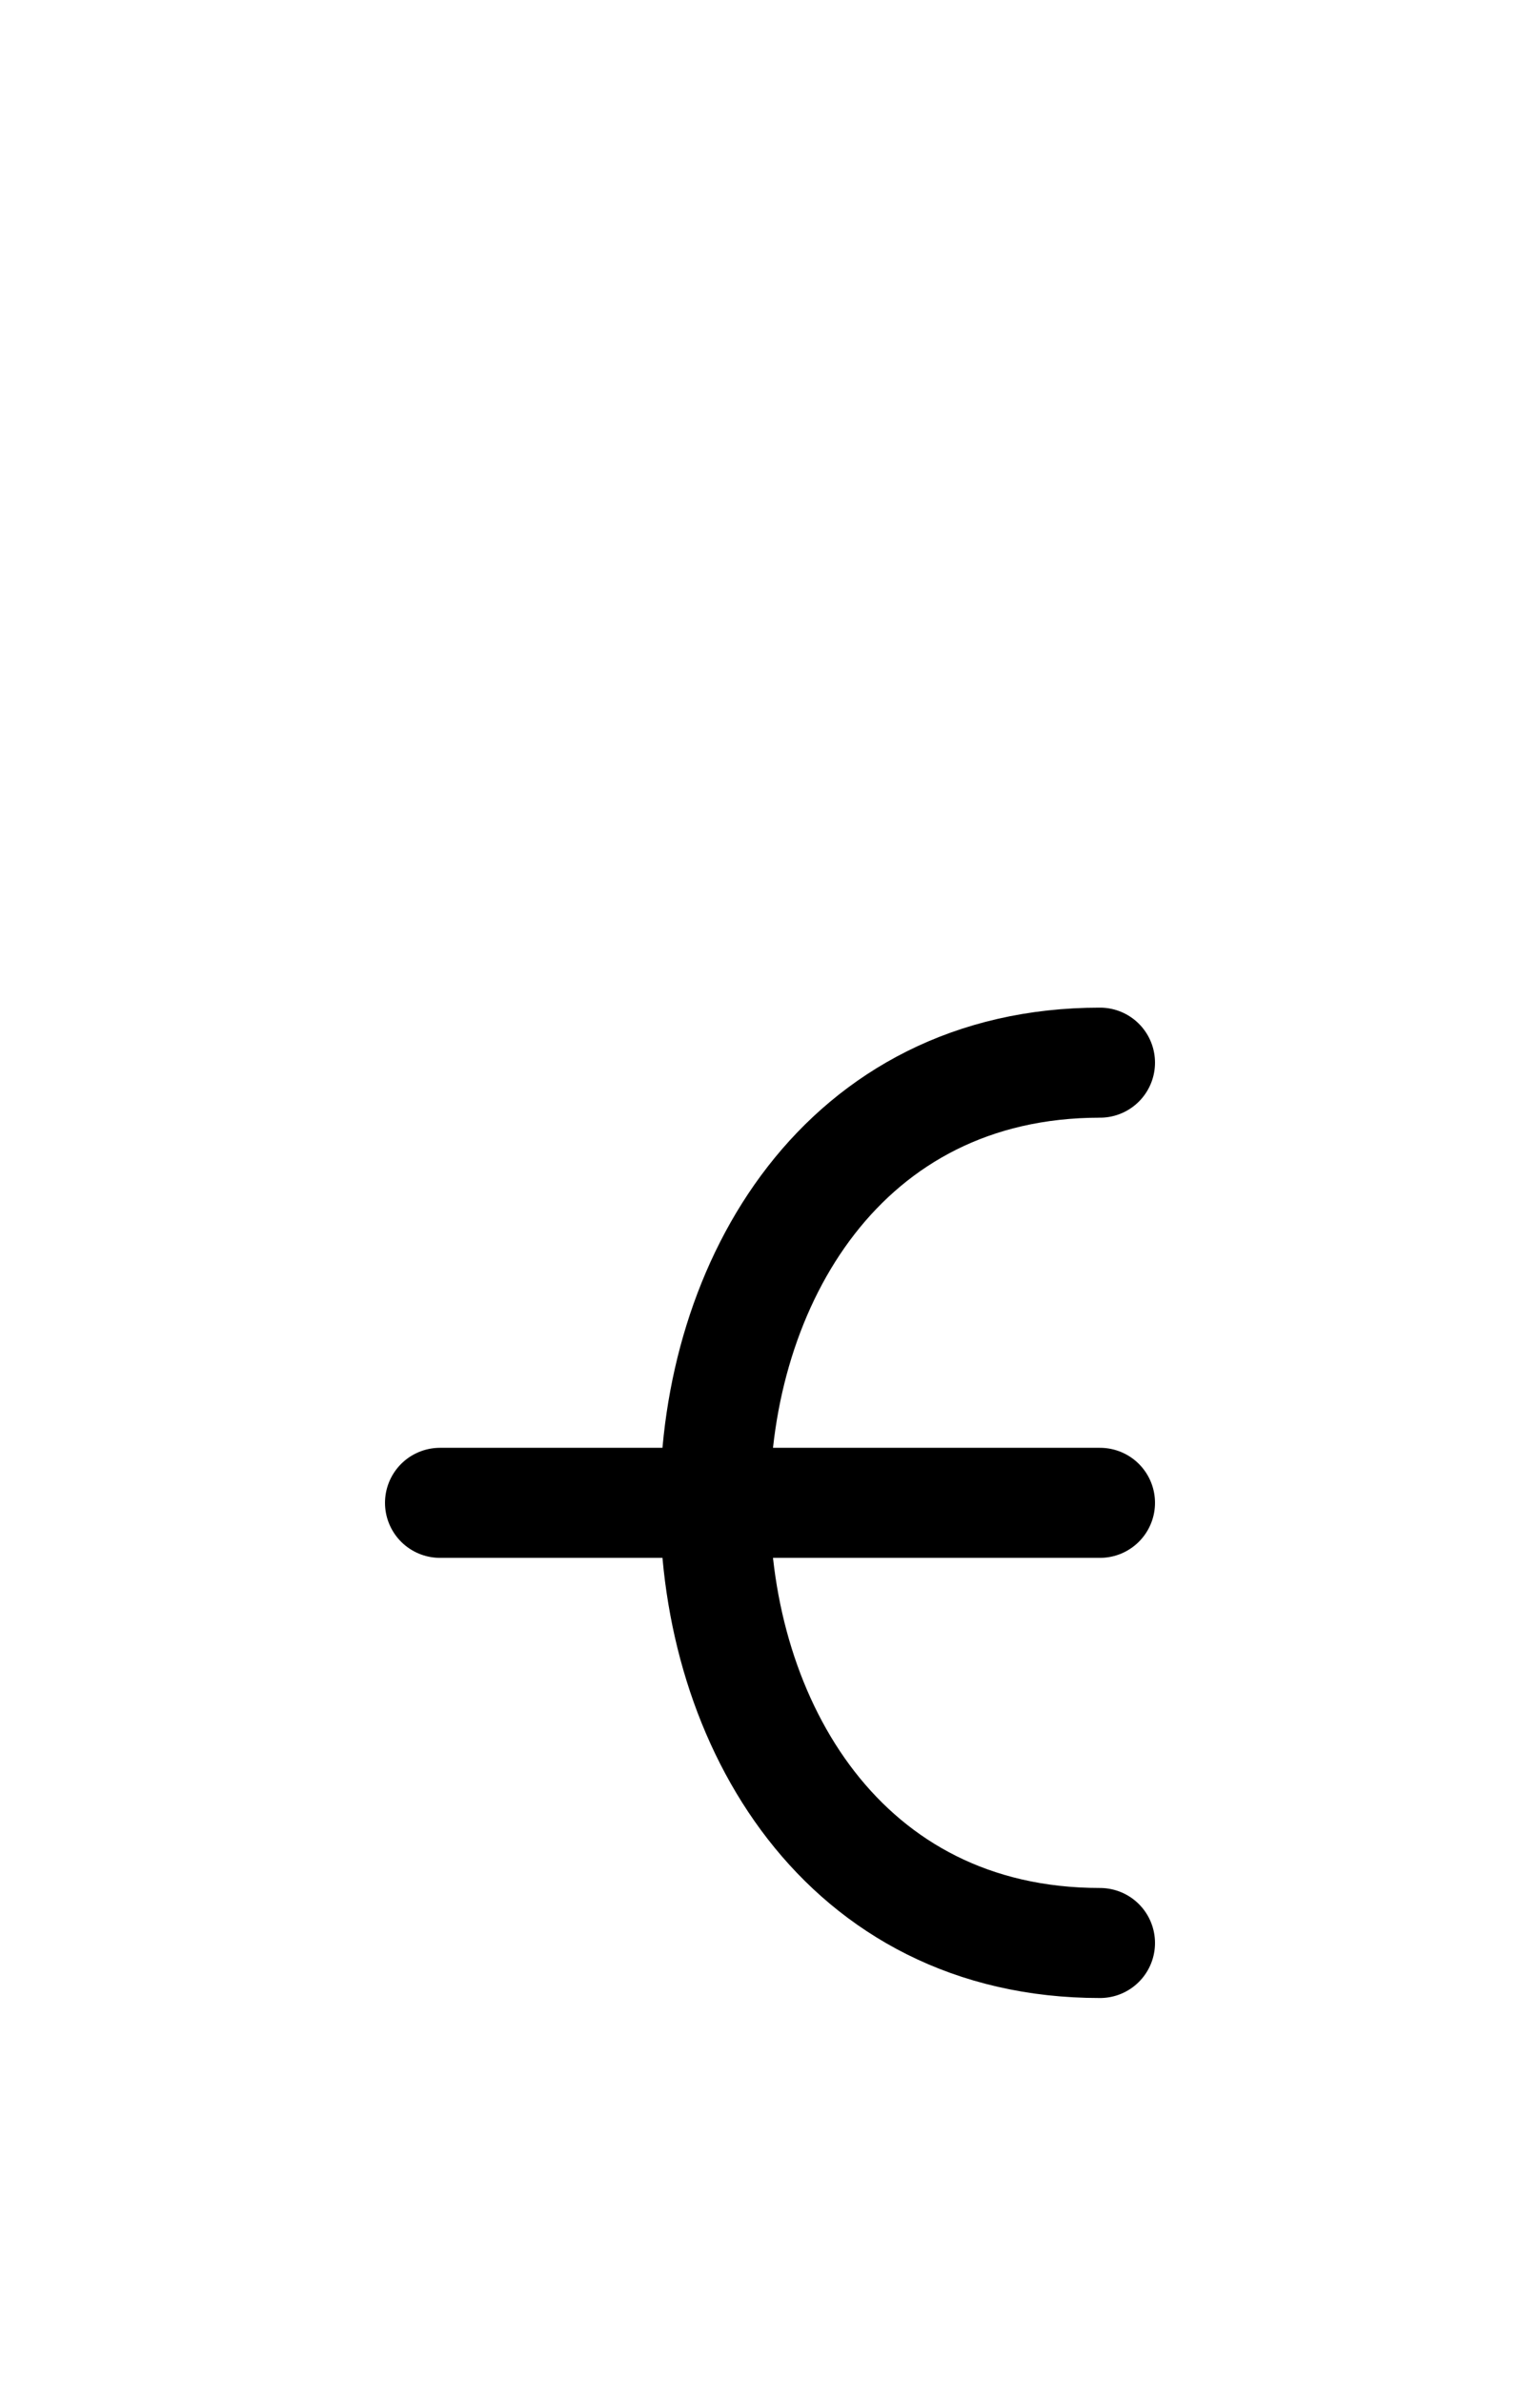
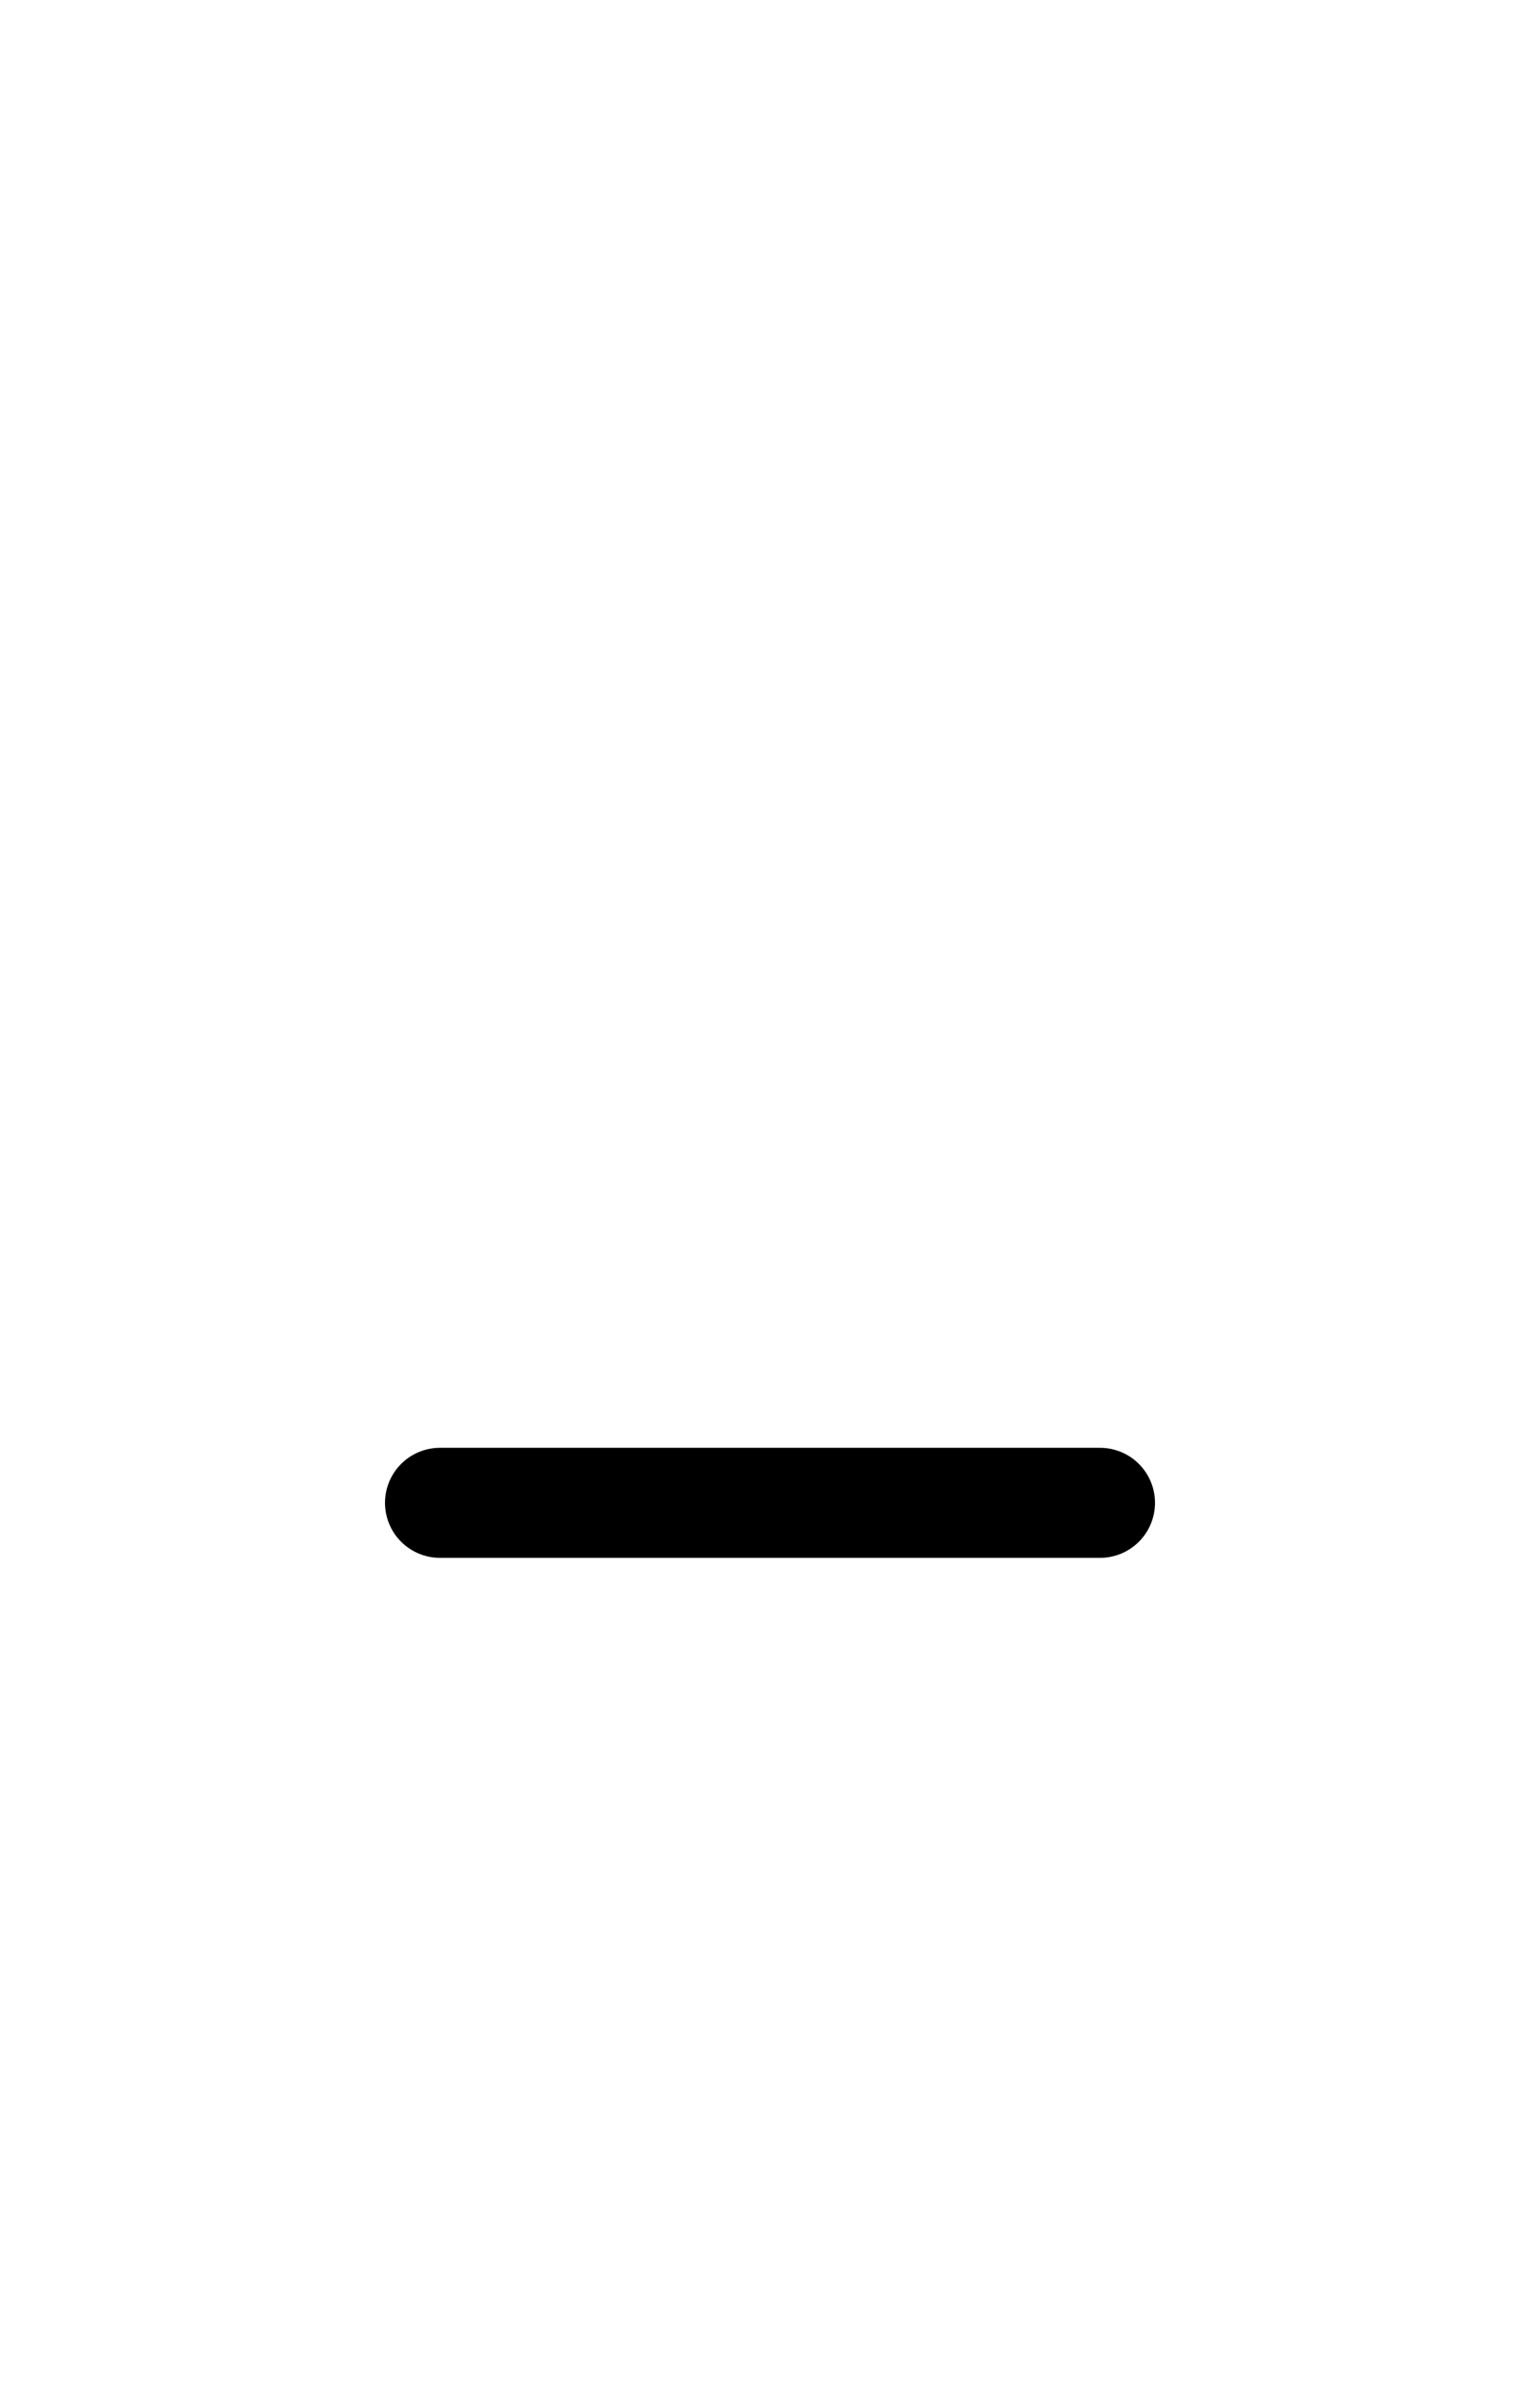
<svg xmlns="http://www.w3.org/2000/svg" xmlns:xlink="http://www.w3.org/1999/xlink" width="17.5" height="27.071" viewBox="0 0 17.5 27.071">
  <defs>
-     <path d="M12.5,12.071 C6.667,12.071,6.667,22.071,12.5,22.071 M12.5,17.071 L5,17.071" stroke="black" fill="none" stroke-width="1.25" stroke-linecap="round" stroke-linejoin="round" id="d0" />
+     <path d="M12.5,12.071 M12.5,17.071 L5,17.071" stroke="black" fill="none" stroke-width="1.25" stroke-linecap="round" stroke-linejoin="round" id="d0" />
  </defs>
  <use xlink:href="#d0" x="0" y="0" />
</svg>